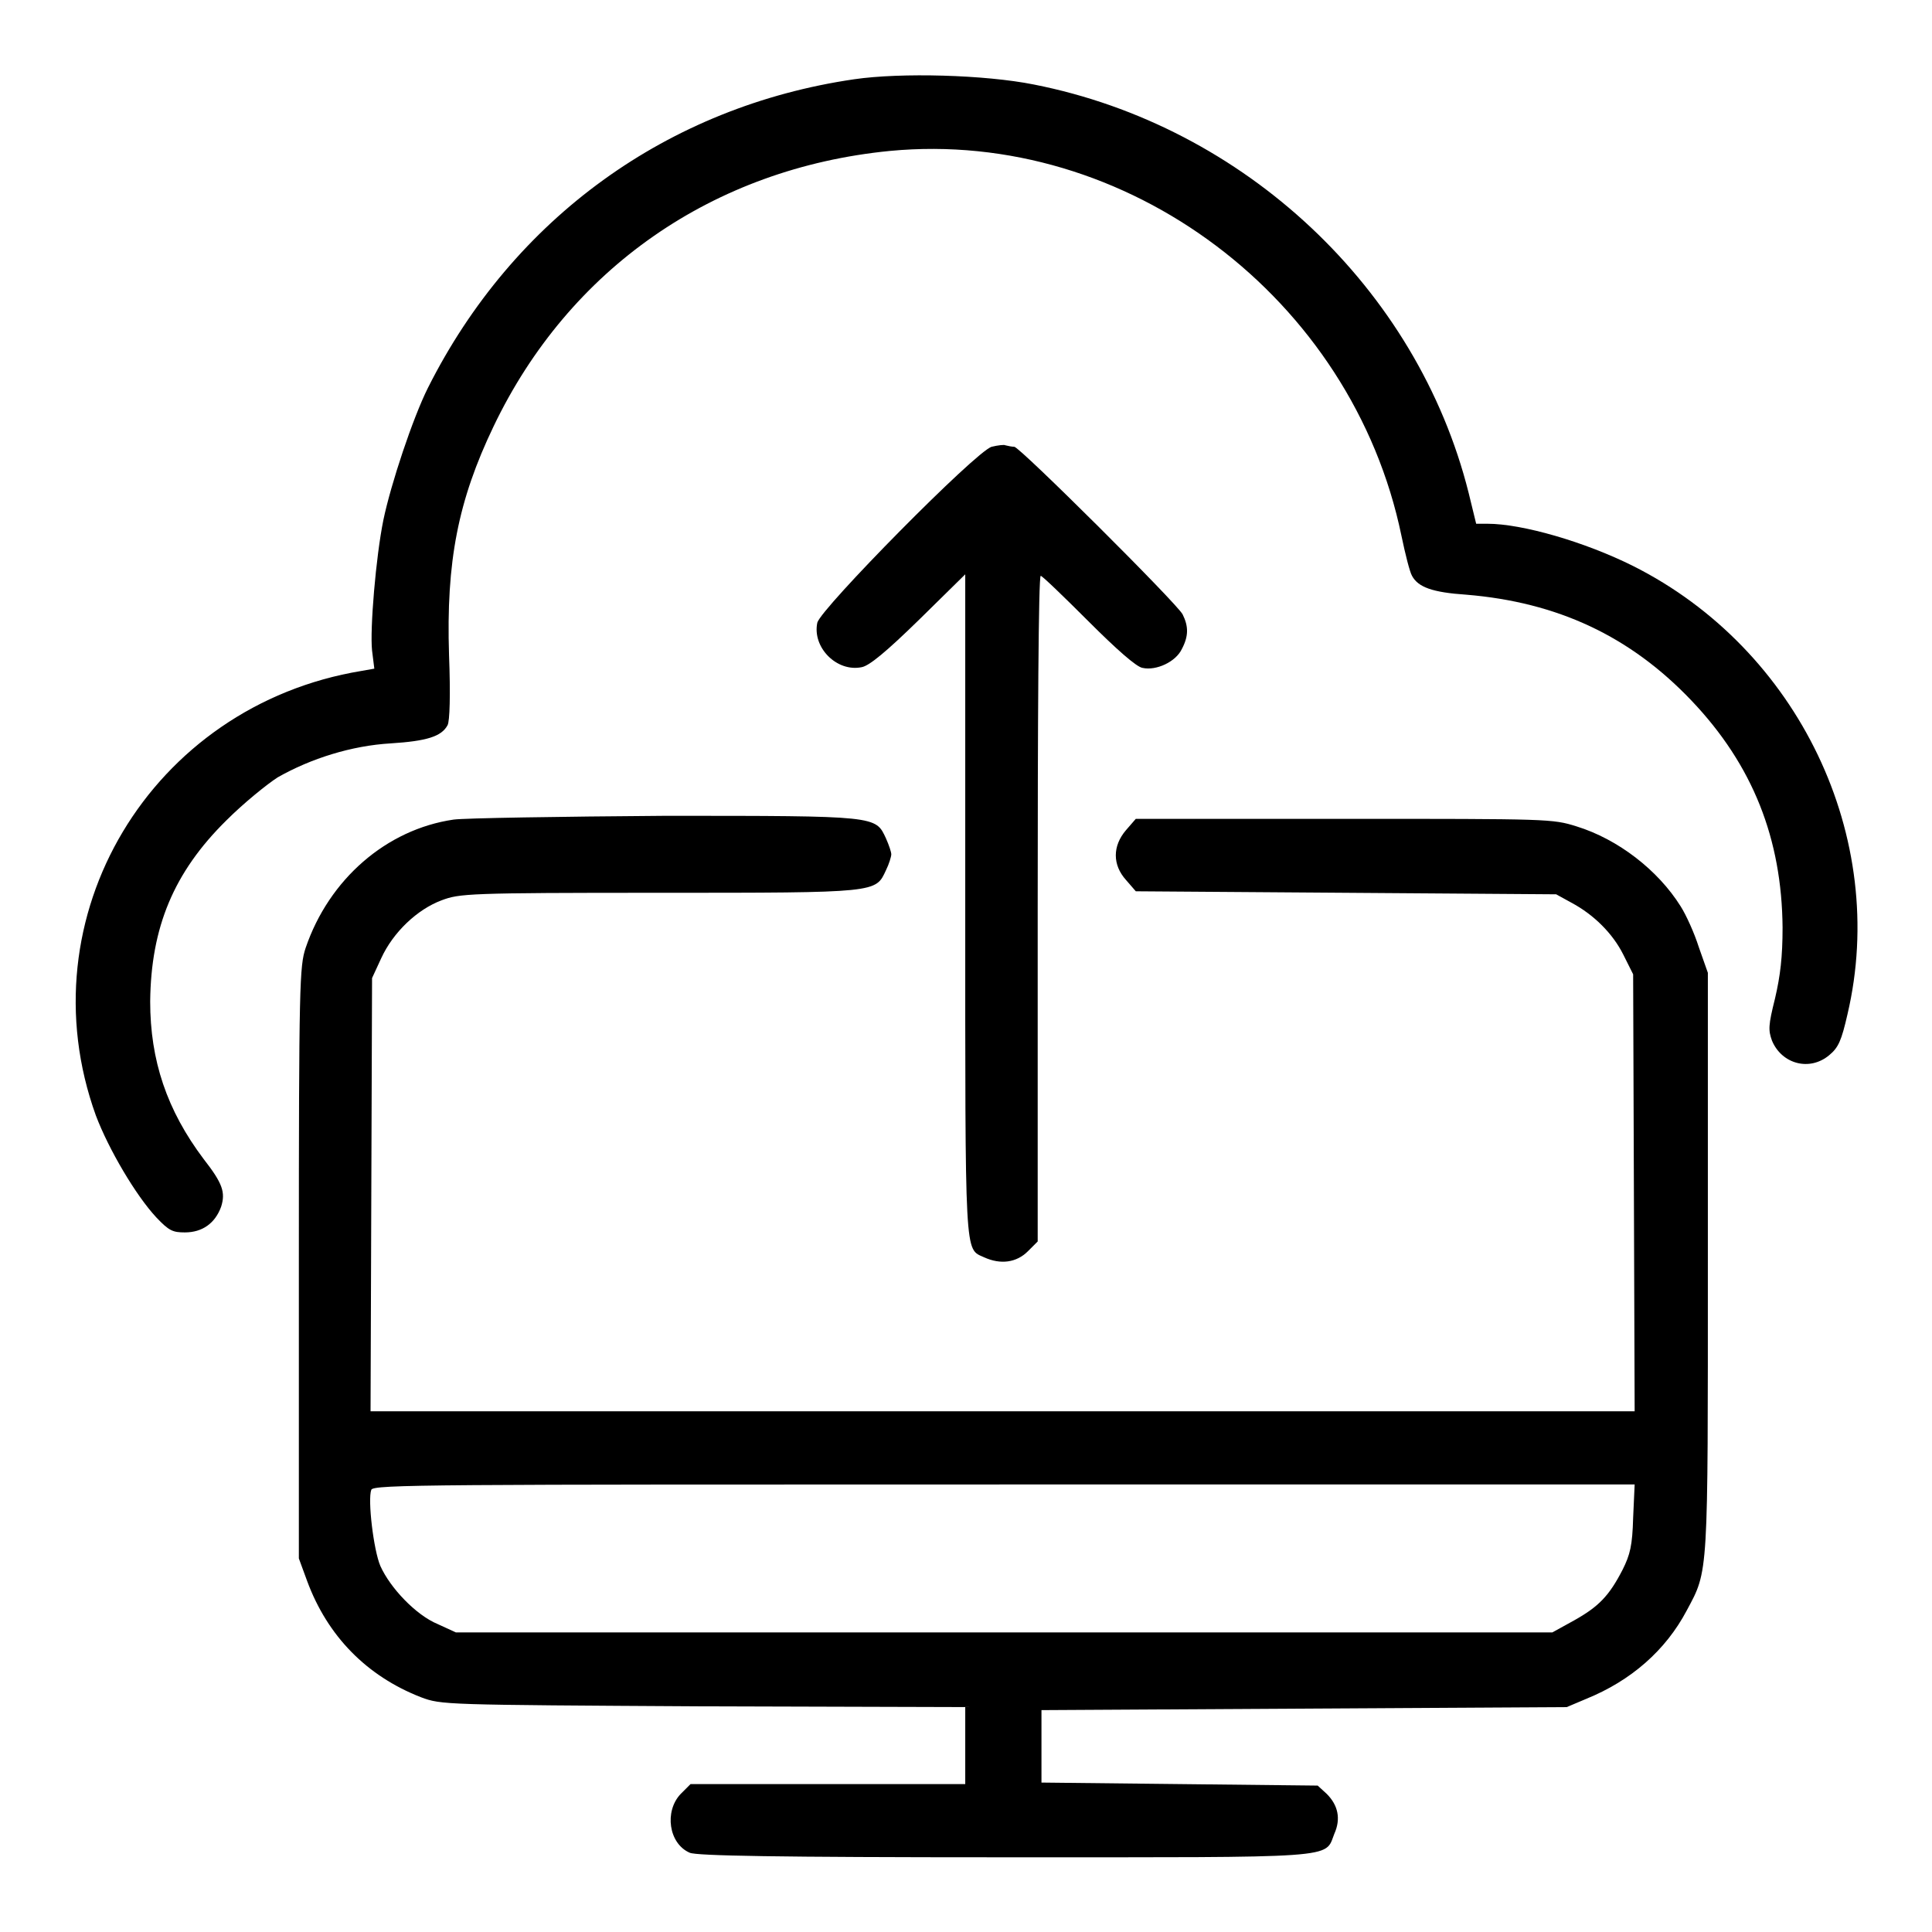
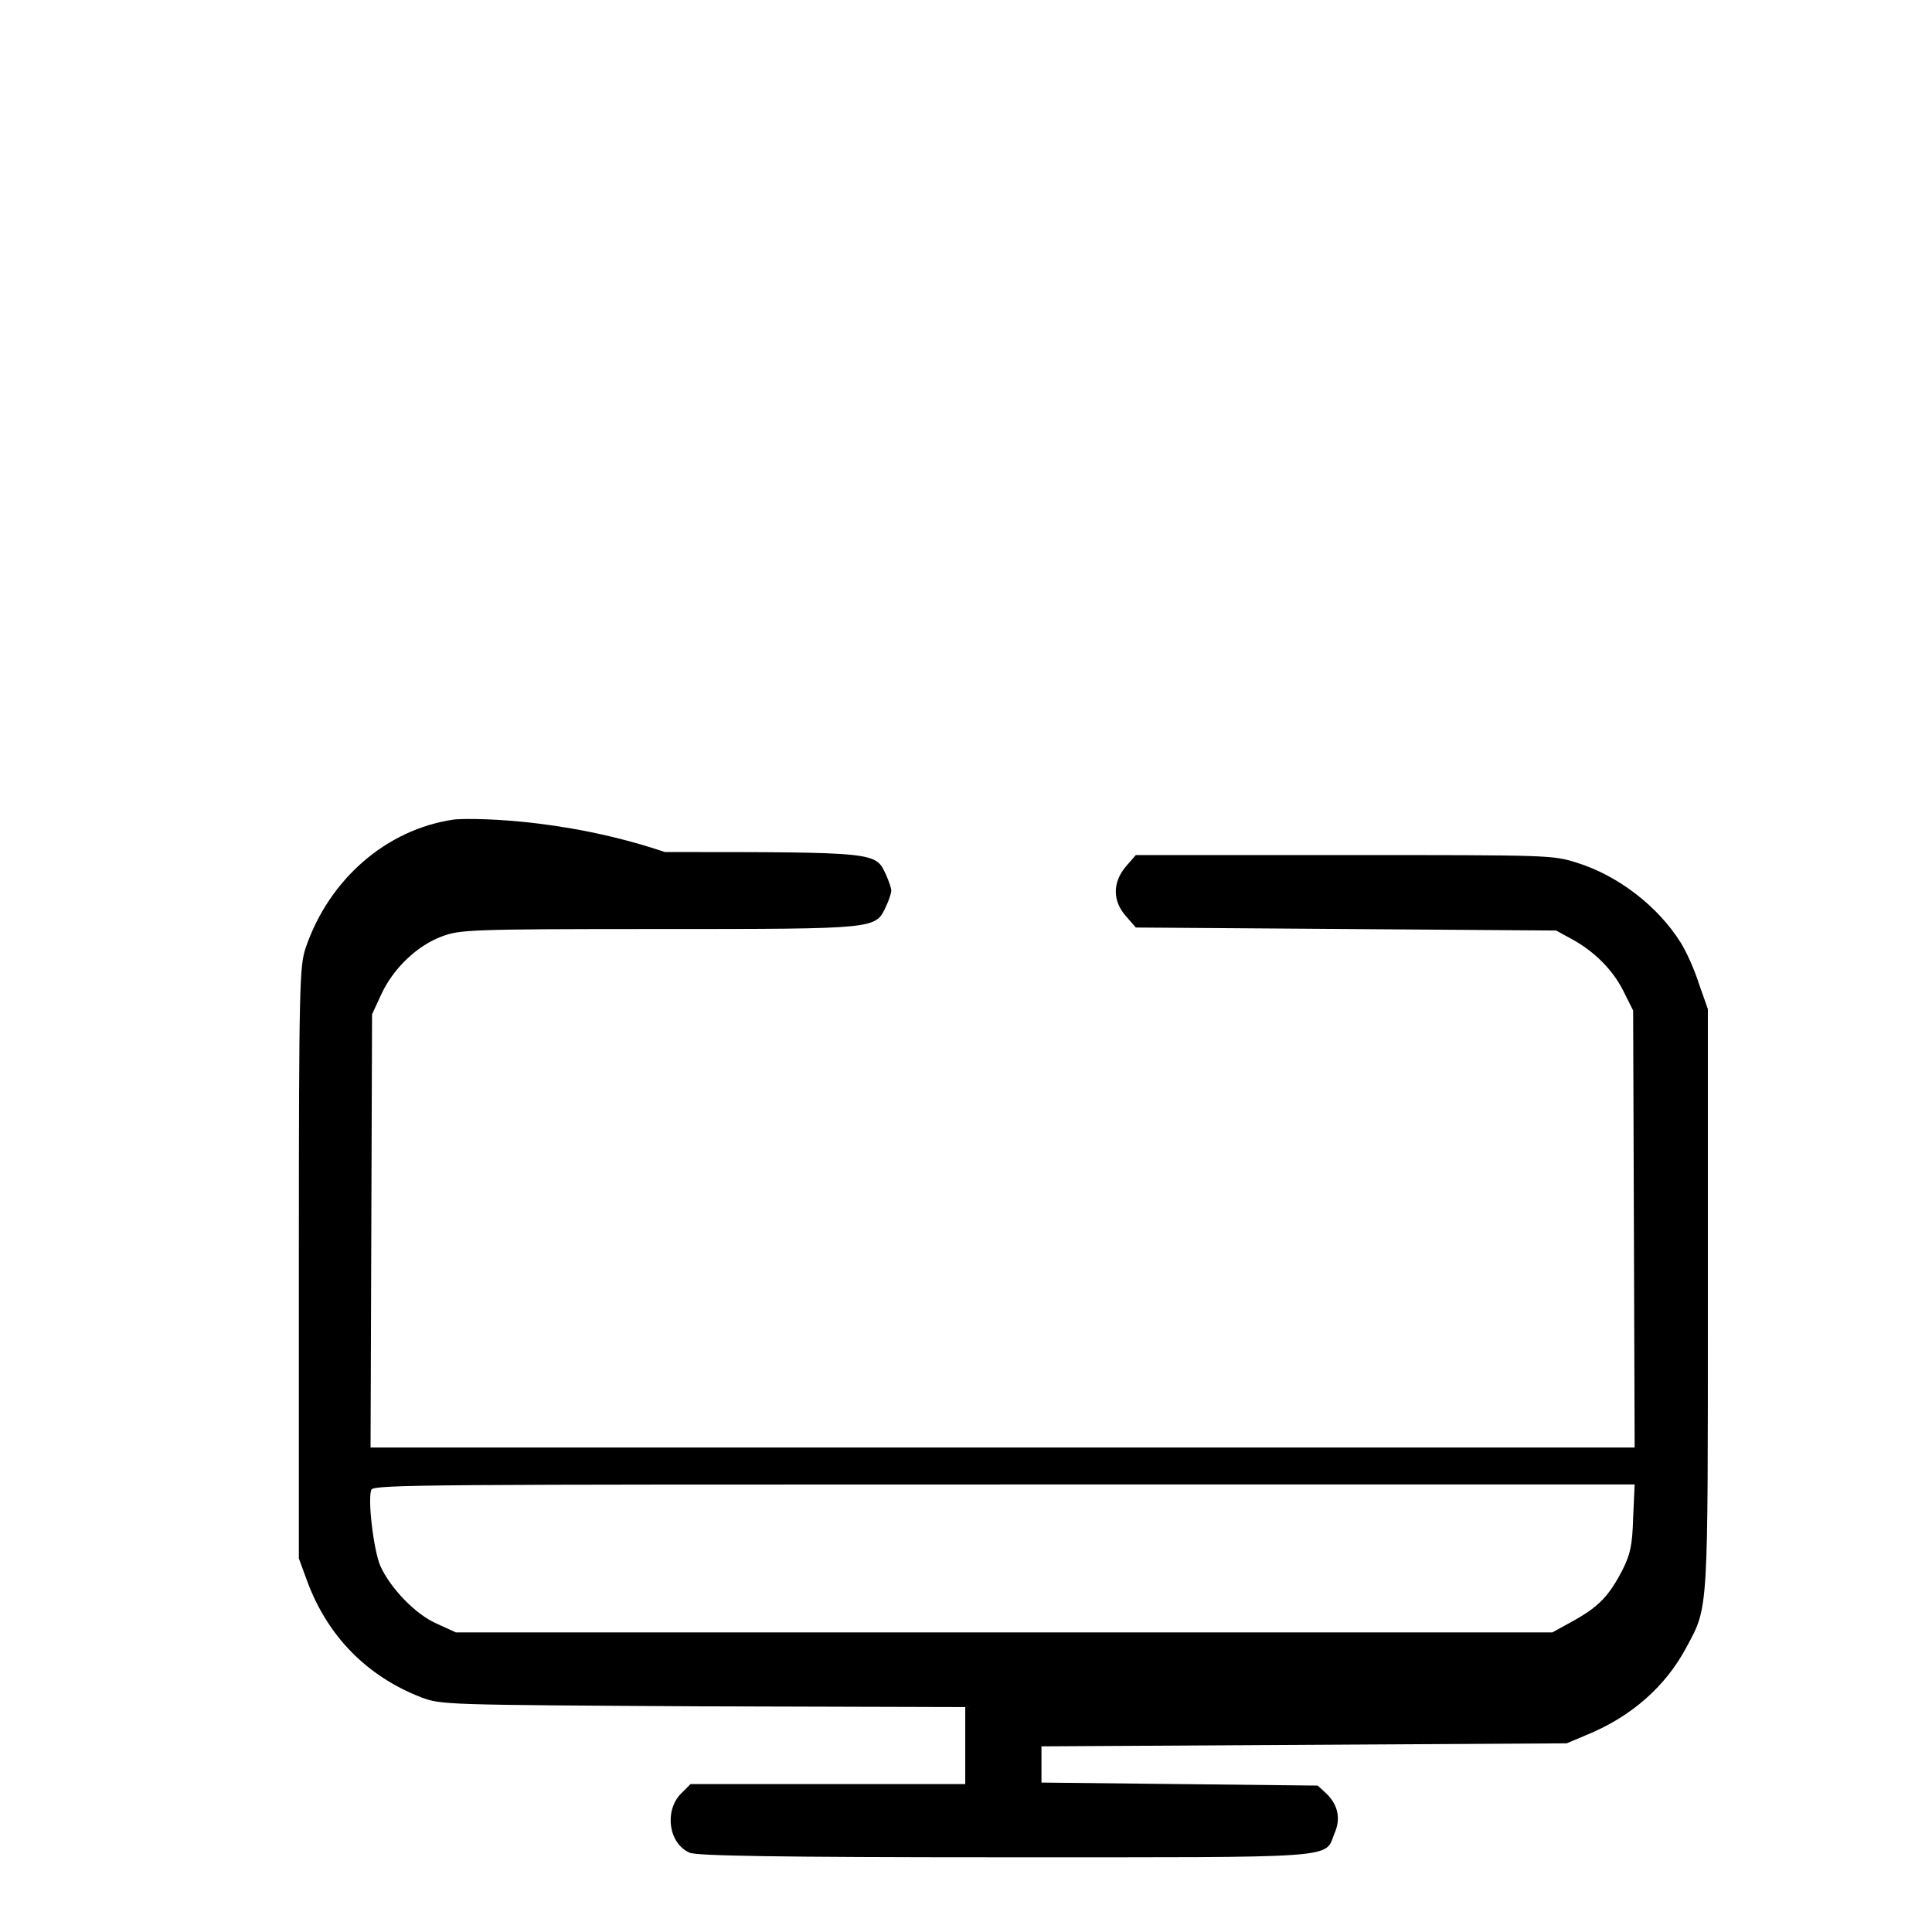
<svg xmlns="http://www.w3.org/2000/svg" version="1.1" x="0px" y="0px" viewBox="0 0 256 256" enable-background="new 0 0 256 256" xml:space="preserve">
  <g>
    <g>
      <g>
-         <path fill="#000000" d="M113.2,10.5C88.5,14.1,68,28.9,56.7,51.4c-2,4-4.9,12.7-5.9,17.5c-1,4.9-1.8,14.5-1.5,17.3l0.3,2.4l-1.7,0.3c-27.9,4.6-44.7,32.6-35.2,58.9c1.7,4.5,5.3,10.6,8,13.5c1.7,1.8,2.2,2,3.8,2c2.3,0,4-1.2,4.8-3.4c0.6-1.9,0.2-3.1-2.3-6.3c-4.9-6.5-7.1-13.1-7.1-20.9c0.1-9.8,3.1-17.1,10.1-24c2.3-2.3,5.4-4.8,6.8-5.7c4.4-2.5,9.8-4.2,15-4.5c4.7-0.3,6.7-0.9,7.5-2.4c0.3-0.5,0.4-4.1,0.2-9.3c-0.4-12.4,1.2-20.5,5.9-30.3c10-20.9,29.1-34.2,52.5-36.5c31.4-3,61.3,19.5,67.8,51c0.5,2.4,1.1,4.8,1.4,5.3c0.8,1.5,2.7,2.2,7.2,2.5c12.1,1,21.7,5.5,29.8,14c8.2,8.6,12,18.4,12.1,30.1c0,3.9-0.3,6.4-1,9.4c-0.9,3.6-0.9,4.2-0.4,5.6c1.3,3.1,5,4.1,7.6,1.9c1.2-1,1.6-1.9,2.4-5.4c5.5-23.4-6.5-48.4-28.4-59.4c-6.4-3.2-14.7-5.6-19.3-5.6h-1.5l-1-4.1c-6.8-27.1-29.7-48.6-57.6-54.1C130.5,9.9,119.4,9.6,113.2,10.5z" />
-         <path fill="#000000" d="M131.4,59.2c-2.1,0.6-22.6,21.4-23.1,23.3c-0.7,3.3,2.6,6.6,5.9,5.9c1-0.2,3.2-2,7.6-6.3l6.1-6v43.7c0,47.5-0.1,45.6,2.5,46.8c2.2,1,4.3,0.7,5.8-0.8l1.3-1.3v-44.1c0-24.3,0.1-44.1,0.4-44.1c0.2,0,3,2.7,6.3,6c3.7,3.7,6.4,6.1,7.2,6.2c1.8,0.4,4.4-0.8,5.2-2.5c0.9-1.7,0.9-3,0.1-4.6c-0.8-1.5-21.6-22.2-22.3-22.2c-0.3,0-0.8-0.1-1.2-0.2C133.1,58.9,132.2,59,131.4,59.2z" />
-         <path fill="#000000" d="M60.1,108.6c-8.9,1.3-16.5,7.9-19.6,17c-0.8,2.4-0.9,4.7-0.9,41.7v39.2l1.1,3c2.7,7.3,7.9,12.6,15.1,15.4c2.7,1,2.9,1,37.4,1.2l34.7,0.1v5.1v5.1h-18.3H91.5l-1.3,1.3c-2.2,2.3-1.6,6.6,1.2,7.8c0.9,0.4,11.3,0.6,41.6,0.6c44.9,0,42.5,0.2,43.8-3.1c0.9-2,0.5-3.8-1-5.3l-1.2-1.1l-18.3-0.2l-18.3-0.2v-4.8v-4.8l34.8-0.2l34.8-0.2l2.6-1.1c5.9-2.4,10.5-6.4,13.3-11.7c2.9-5.4,2.8-4.3,2.8-46.3v-38.2l-1.2-3.4c-0.6-1.9-1.7-4.3-2.4-5.4c-3-4.8-8.3-8.9-13.8-10.6c-3.2-1-3.6-1-30.8-1h-27.6l-1.3,1.5c-1.8,2.1-1.8,4.6,0,6.6l1.3,1.5l27.9,0.2l27.8,0.2l2,1.1c3,1.6,5.5,4.1,6.9,6.9l1.3,2.6l0.1,28.9l0.1,29h-83.8H49.1l0.1-28.7l0.1-28.7l1.2-2.6c1.6-3.5,4.8-6.5,8-7.7c2.4-0.9,3.4-1,28.8-1c29.2,0,28.7,0,30.1-3c0.4-0.8,0.7-1.8,0.7-2.1c0-0.3-0.3-1.2-0.7-2.1c-1.4-3-1-3-29.3-3C74.2,108.2,61.5,108.4,60.1,108.6z M216.4,201.1c-0.1,3.7-0.4,4.9-1.4,6.9c-1.8,3.5-3.2,4.9-6.4,6.7l-2.9,1.6h-72.6H60.4l-2.4-1.1c-2.9-1.2-6.3-4.8-7.6-7.7c-0.9-2.1-1.7-8.8-1.2-10.1c0.3-0.7,7.9-0.7,83.9-0.7h83.5L216.4,201.1z" />
+         <path fill="#000000" d="M60.1,108.6c-8.9,1.3-16.5,7.9-19.6,17c-0.8,2.4-0.9,4.7-0.9,41.7v39.2l1.1,3c2.7,7.3,7.9,12.6,15.1,15.4c2.7,1,2.9,1,37.4,1.2l34.7,0.1v5.1v5.1h-18.3H91.5l-1.3,1.3c-2.2,2.3-1.6,6.6,1.2,7.8c0.9,0.4,11.3,0.6,41.6,0.6c44.9,0,42.5,0.2,43.8-3.1c0.9-2,0.5-3.8-1-5.3l-1.2-1.1l-18.3-0.2l-18.3-0.2v-4.8l34.8-0.2l34.8-0.2l2.6-1.1c5.9-2.4,10.5-6.4,13.3-11.7c2.9-5.4,2.8-4.3,2.8-46.3v-38.2l-1.2-3.4c-0.6-1.9-1.7-4.3-2.4-5.4c-3-4.8-8.3-8.9-13.8-10.6c-3.2-1-3.6-1-30.8-1h-27.6l-1.3,1.5c-1.8,2.1-1.8,4.6,0,6.6l1.3,1.5l27.9,0.2l27.8,0.2l2,1.1c3,1.6,5.5,4.1,6.9,6.9l1.3,2.6l0.1,28.9l0.1,29h-83.8H49.1l0.1-28.7l0.1-28.7l1.2-2.6c1.6-3.5,4.8-6.5,8-7.7c2.4-0.9,3.4-1,28.8-1c29.2,0,28.7,0,30.1-3c0.4-0.8,0.7-1.8,0.7-2.1c0-0.3-0.3-1.2-0.7-2.1c-1.4-3-1-3-29.3-3C74.2,108.2,61.5,108.4,60.1,108.6z M216.4,201.1c-0.1,3.7-0.4,4.9-1.4,6.9c-1.8,3.5-3.2,4.9-6.4,6.7l-2.9,1.6h-72.6H60.4l-2.4-1.1c-2.9-1.2-6.3-4.8-7.6-7.7c-0.9-2.1-1.7-8.8-1.2-10.1c0.3-0.7,7.9-0.7,83.9-0.7h83.5L216.4,201.1z" />
      </g>
    </g>
  </g>
</svg>